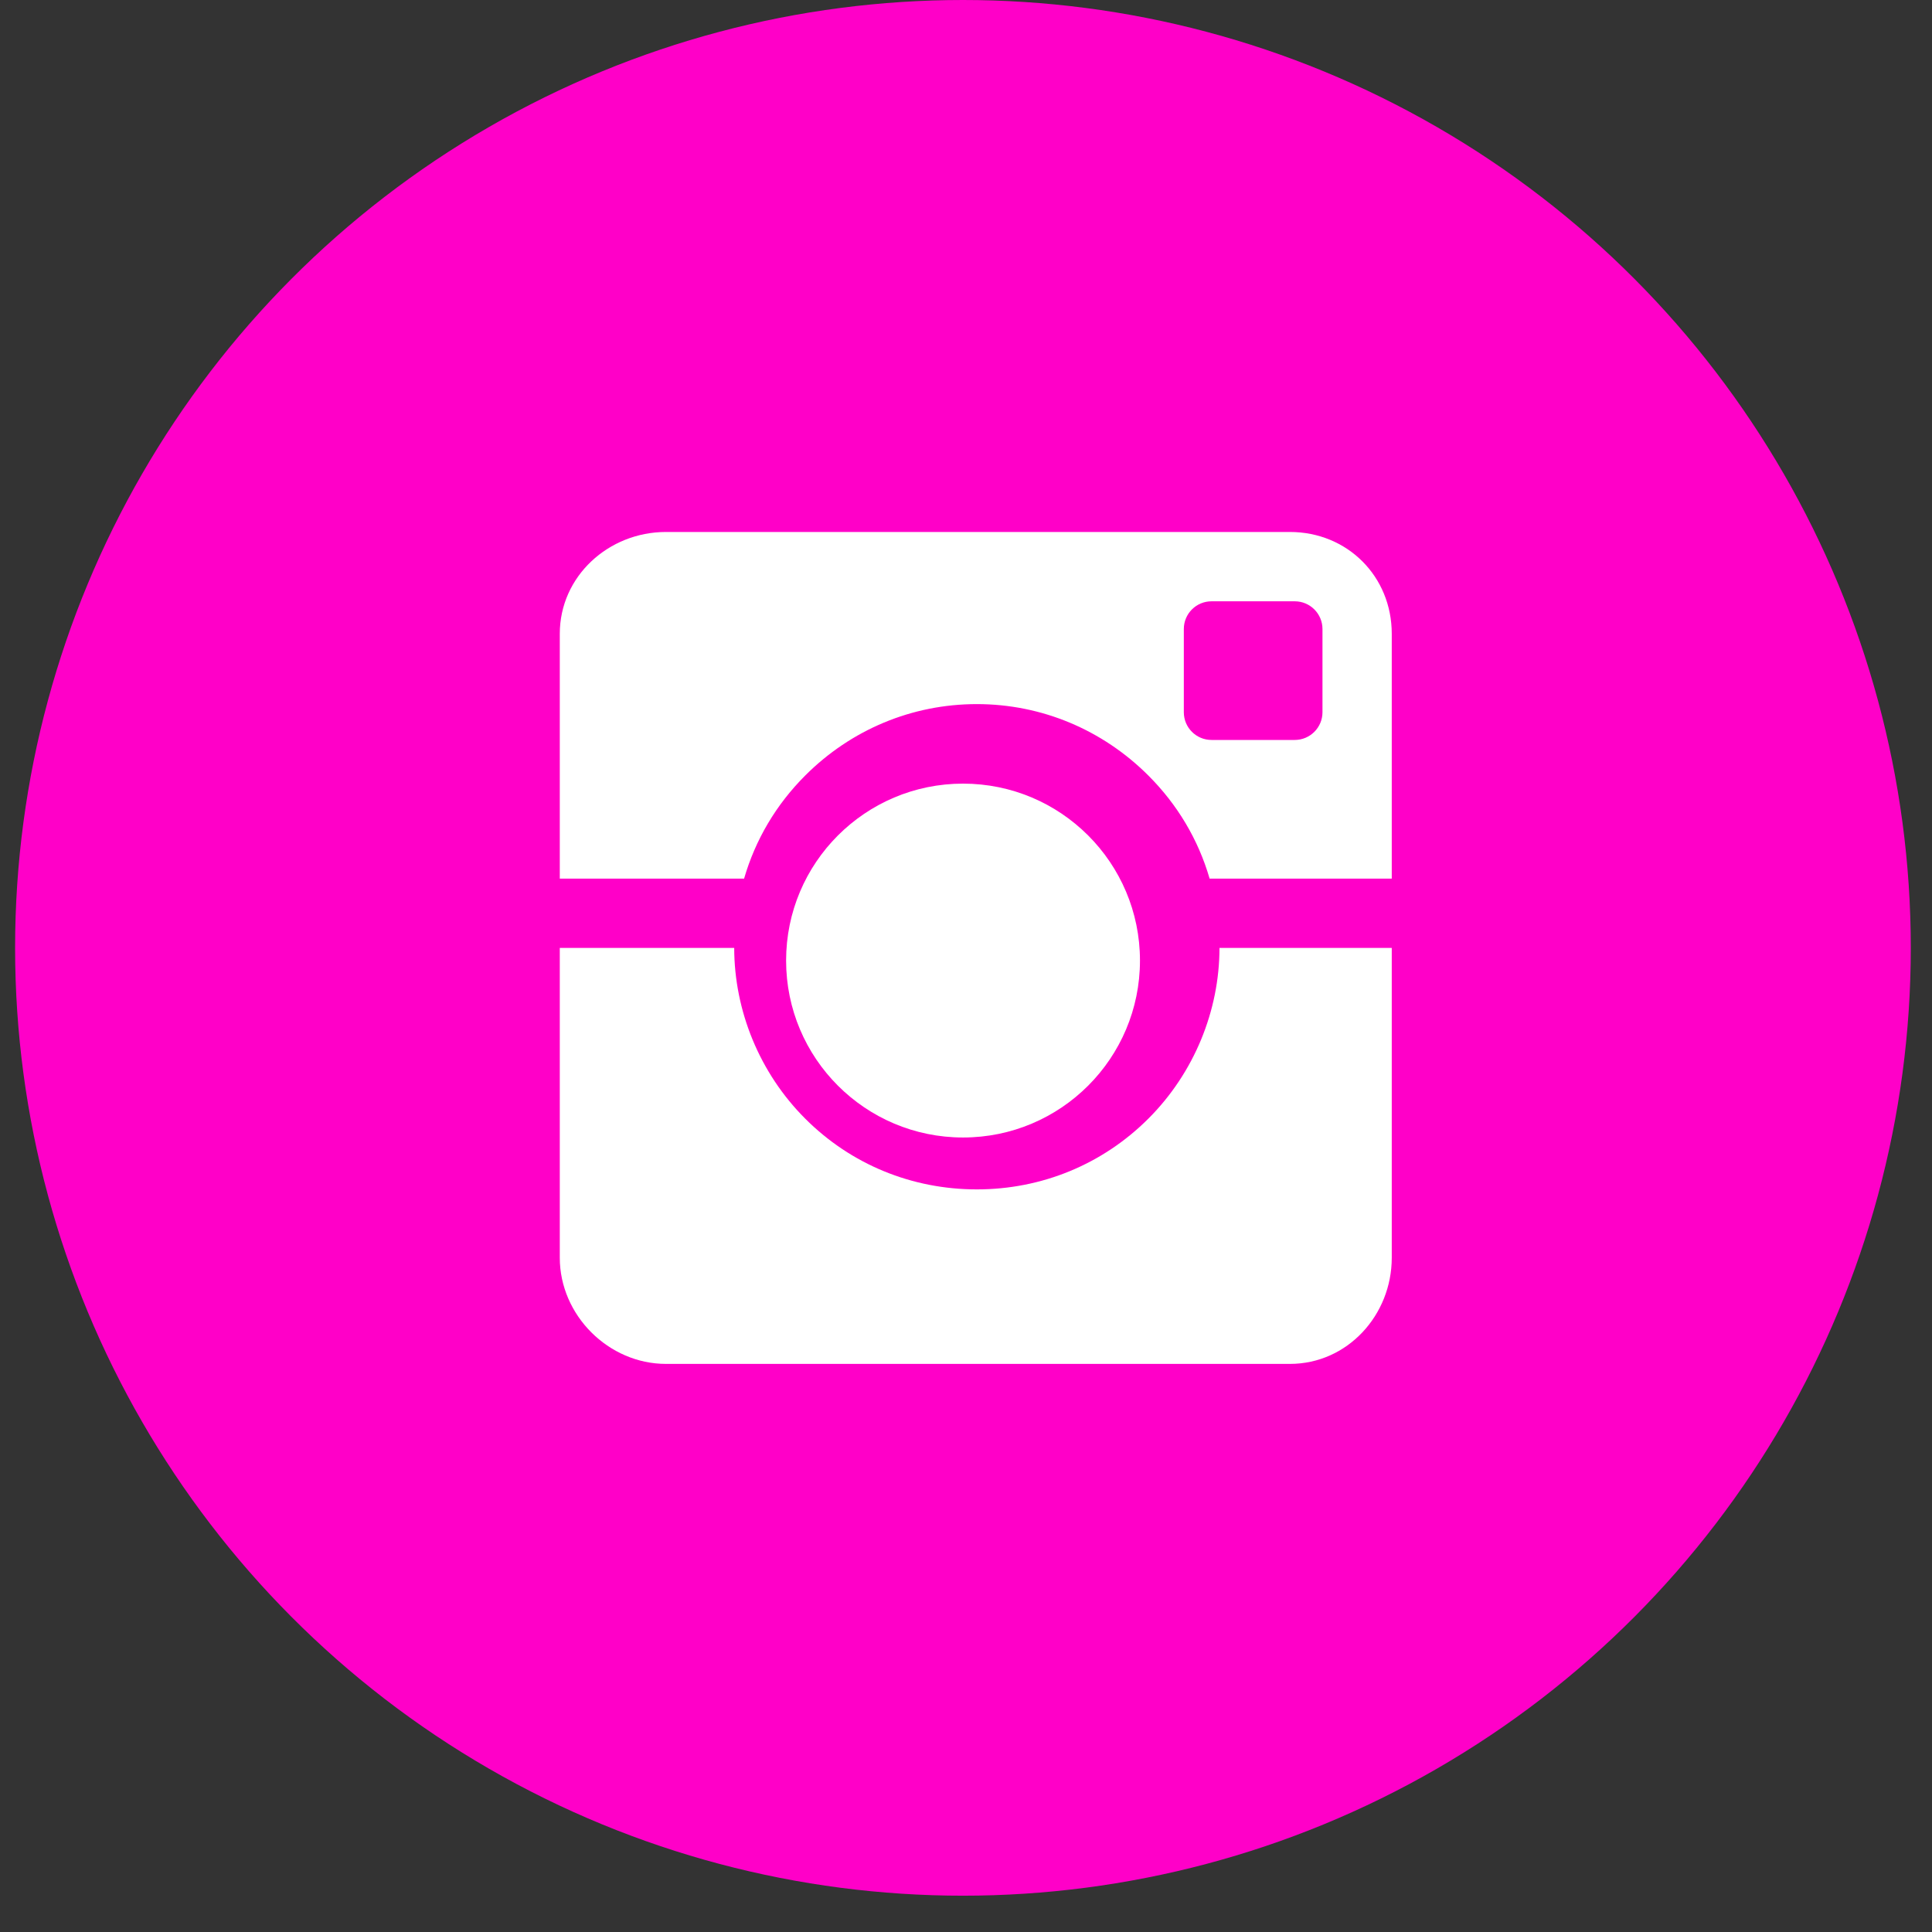
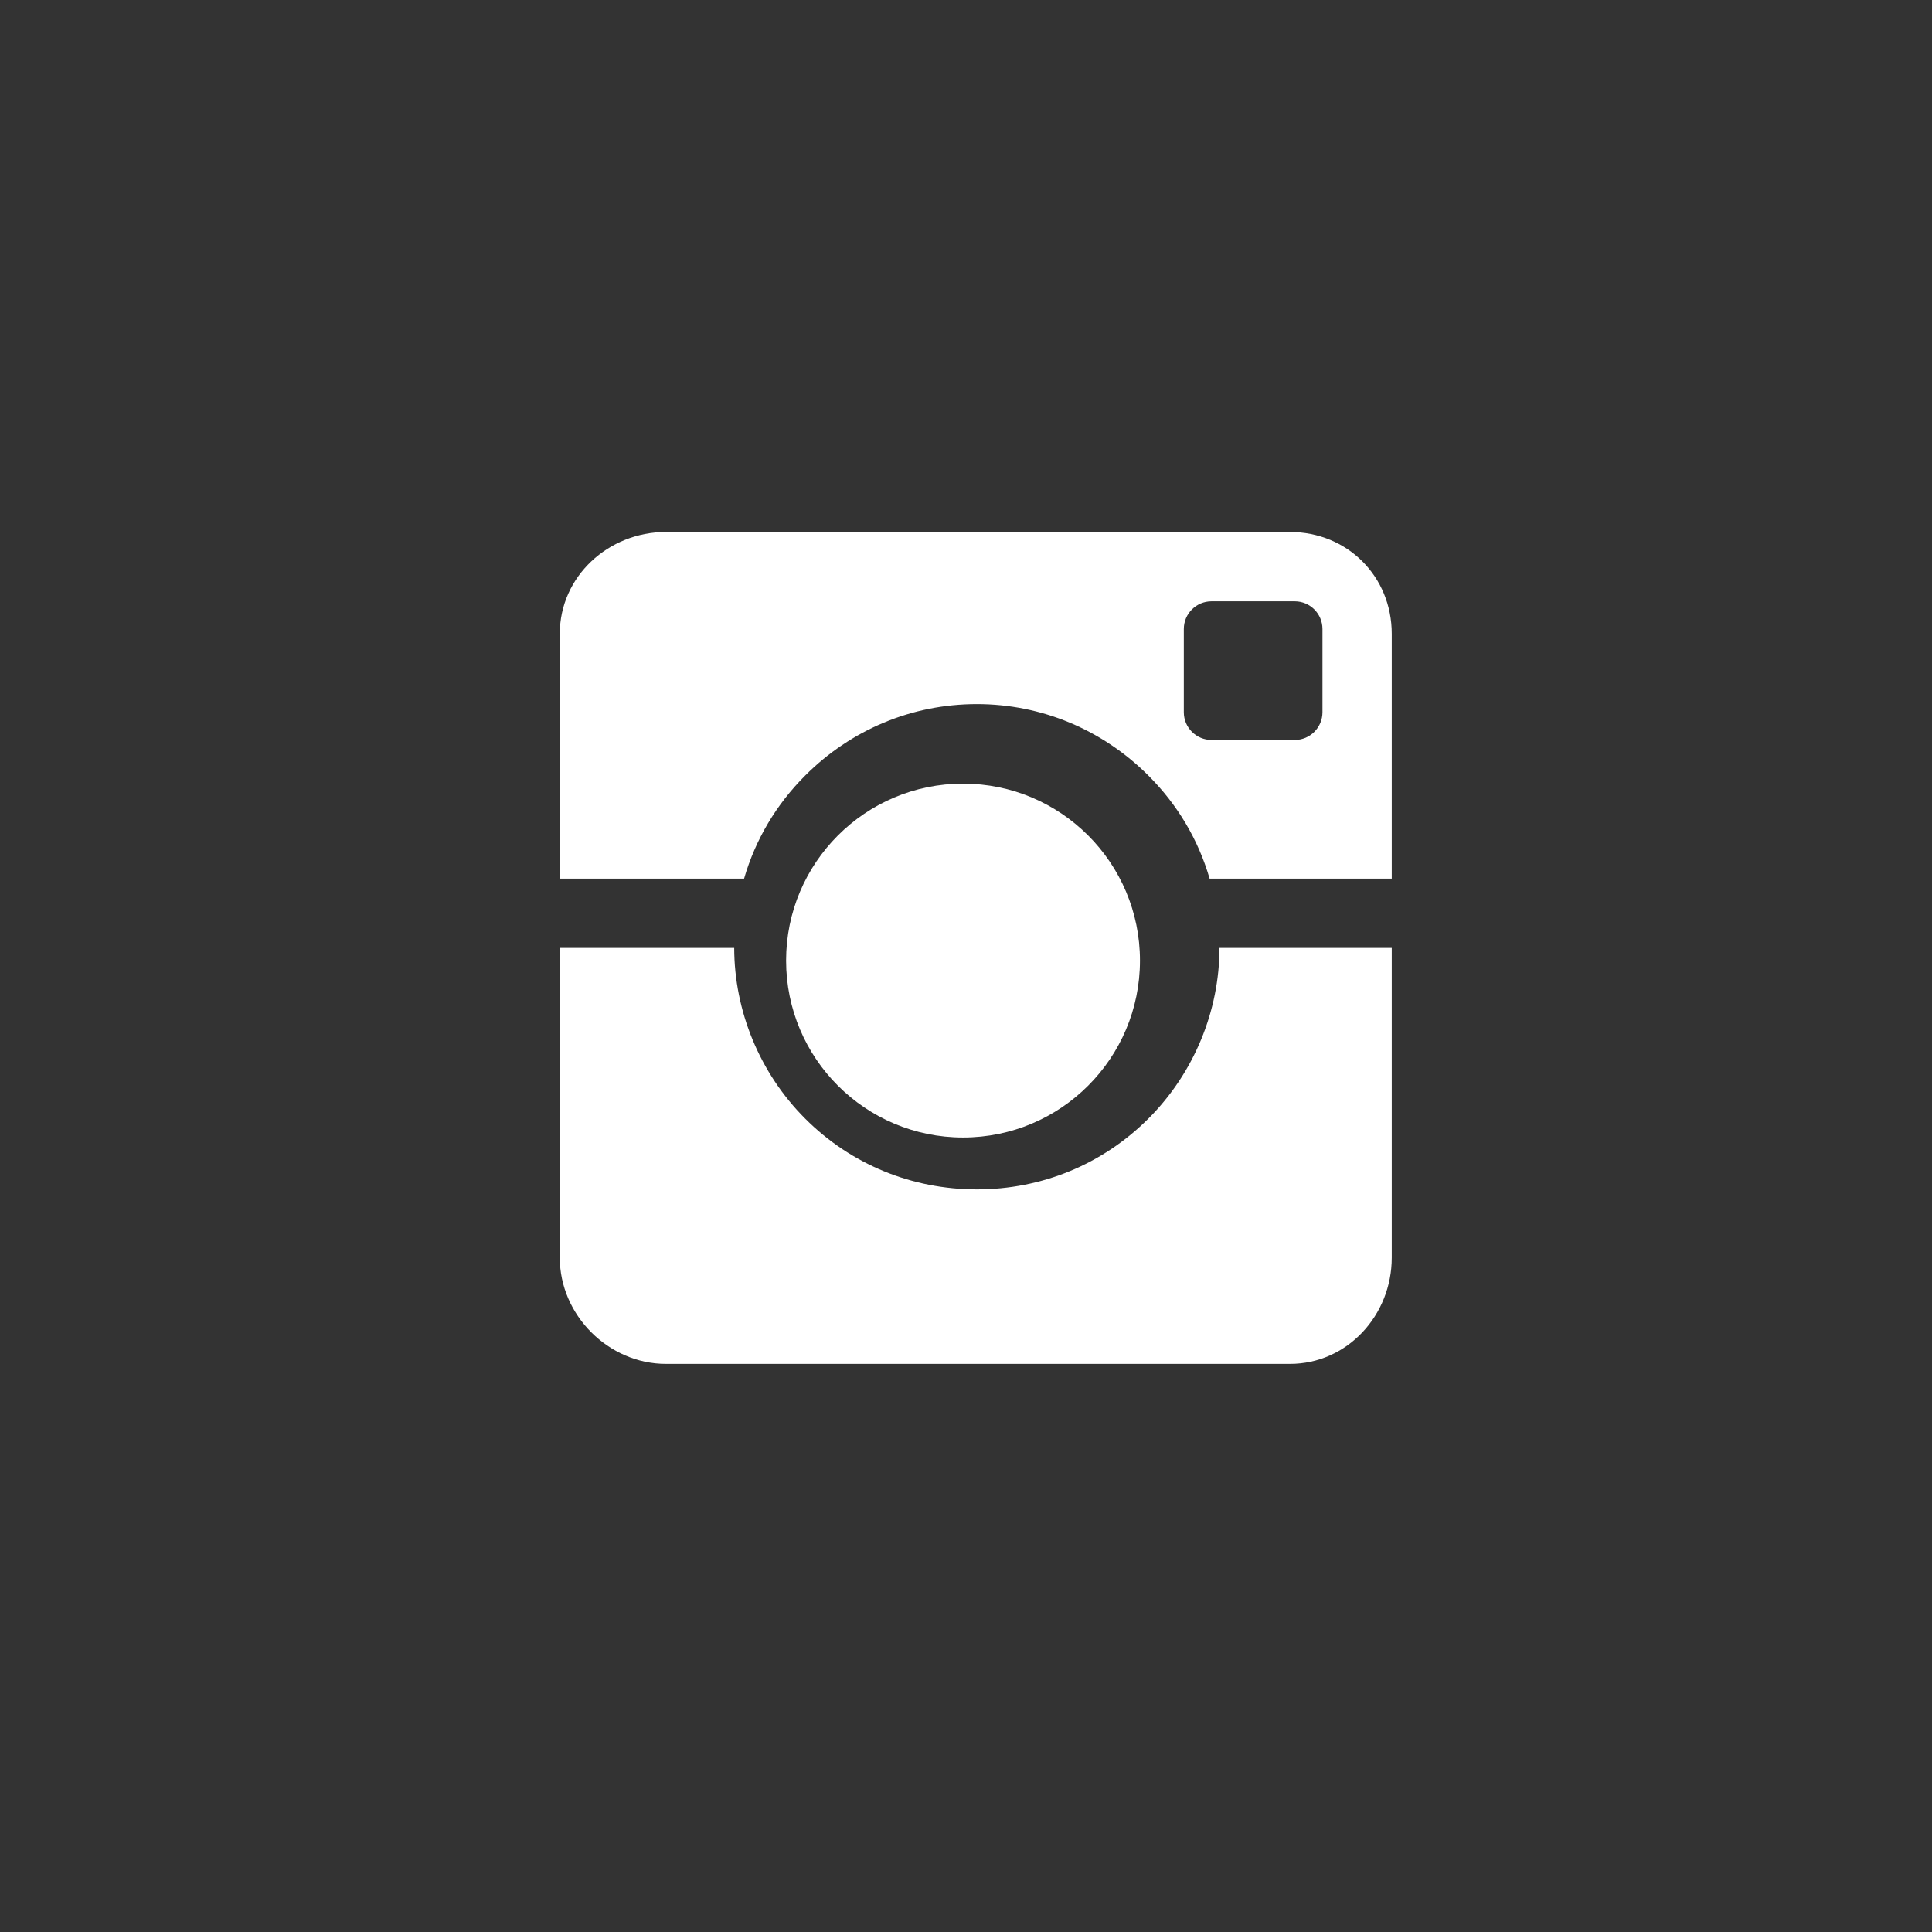
<svg xmlns="http://www.w3.org/2000/svg" width="43" height="43" viewBox="0 0 43 43" fill="none">
  <rect x="0" y="0" width="43" height="43" fill="#333333" stroke="none" />
-   <circle cx="21.432" cy="21.096" r="21.096" fill="#FF00C8" />
  <circle cx="21.434" cy="21.379" r="3.938" fill="white" />
-   <path fill-rule="evenodd" clip-rule="evenodd" d="M17.923 17.259C18.943 16.239 20.299 15.671 21.741 15.671C23.184 15.671 24.54 16.242 25.56 17.262C26.207 17.909 26.67 18.687 26.922 19.555H30.976V14.106C30.976 12.828 29.988 11.84 28.709 11.84H14.822C13.543 11.84 12.459 12.828 12.459 14.106V19.555H16.561C16.813 18.687 17.275 17.906 17.923 17.259V17.259ZM29.434 15.852C29.434 16.193 29.157 16.469 28.817 16.469H26.965C26.624 16.469 26.348 16.193 26.348 15.852V14C26.348 13.659 26.624 13.383 26.965 13.383H28.817C29.157 13.383 29.434 13.659 29.434 14V15.852V15.852Z" fill="white" />
+   <path fill-rule="evenodd" clip-rule="evenodd" d="M17.923 17.259C18.943 16.239 20.299 15.671 21.741 15.671C23.184 15.671 24.54 16.242 25.56 17.262C26.207 17.909 26.67 18.687 26.922 19.555H30.976V14.106C30.976 12.828 29.988 11.84 28.709 11.84H14.822C13.543 11.84 12.459 12.828 12.459 14.106V19.555H16.561C16.813 18.687 17.275 17.906 17.923 17.259V17.259ZM29.434 15.852C29.434 16.193 29.157 16.469 28.817 16.469H26.965C26.624 16.469 26.348 16.193 26.348 15.852V14C26.348 13.659 26.624 13.383 26.965 13.383H28.817C29.157 13.383 29.434 13.659 29.434 14V15.852V15.852" fill="white" />
  <path fill-rule="evenodd" clip-rule="evenodd" d="M25.56 24.896C24.54 25.916 23.184 26.472 21.741 26.472C20.299 26.472 18.943 25.919 17.923 24.899C16.904 23.881 16.343 22.496 16.341 21.098H12.459V27.993C12.459 29.271 13.543 30.356 14.822 30.356H28.709C29.988 30.356 30.976 29.271 30.976 27.993V21.098H27.142C27.14 22.496 26.578 23.878 25.56 24.896V24.896Z" fill="white" />
</svg>